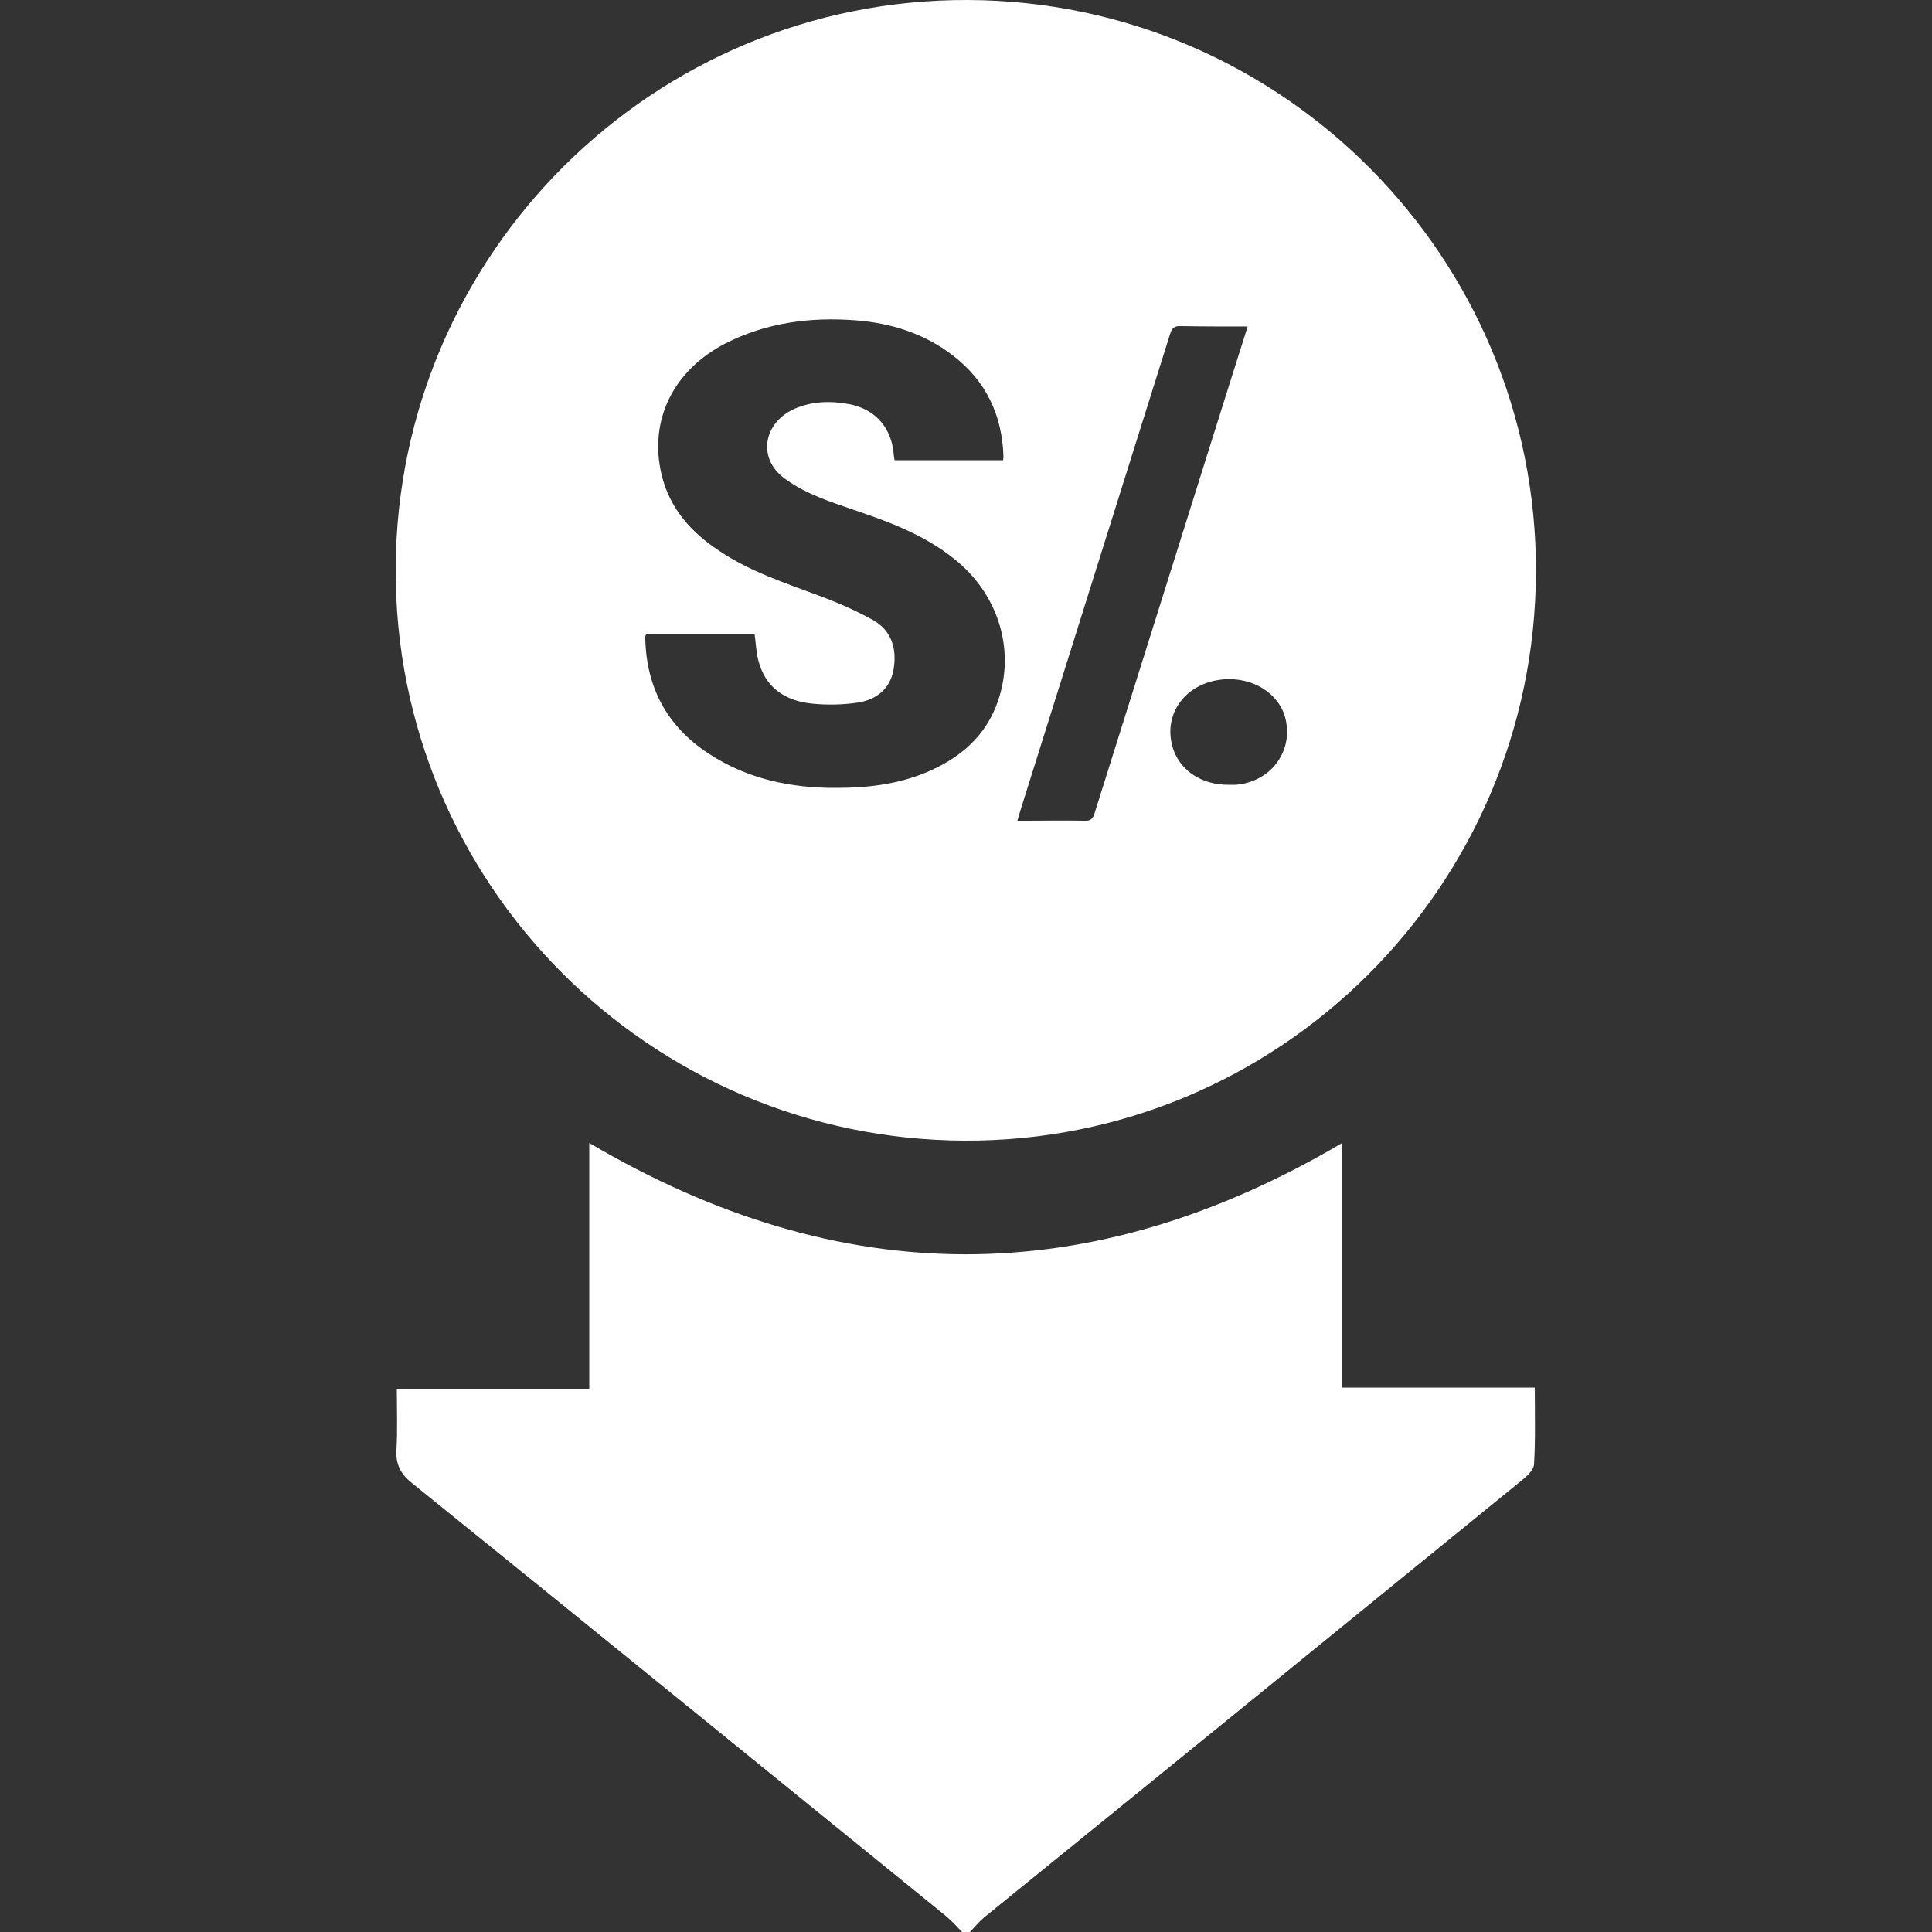
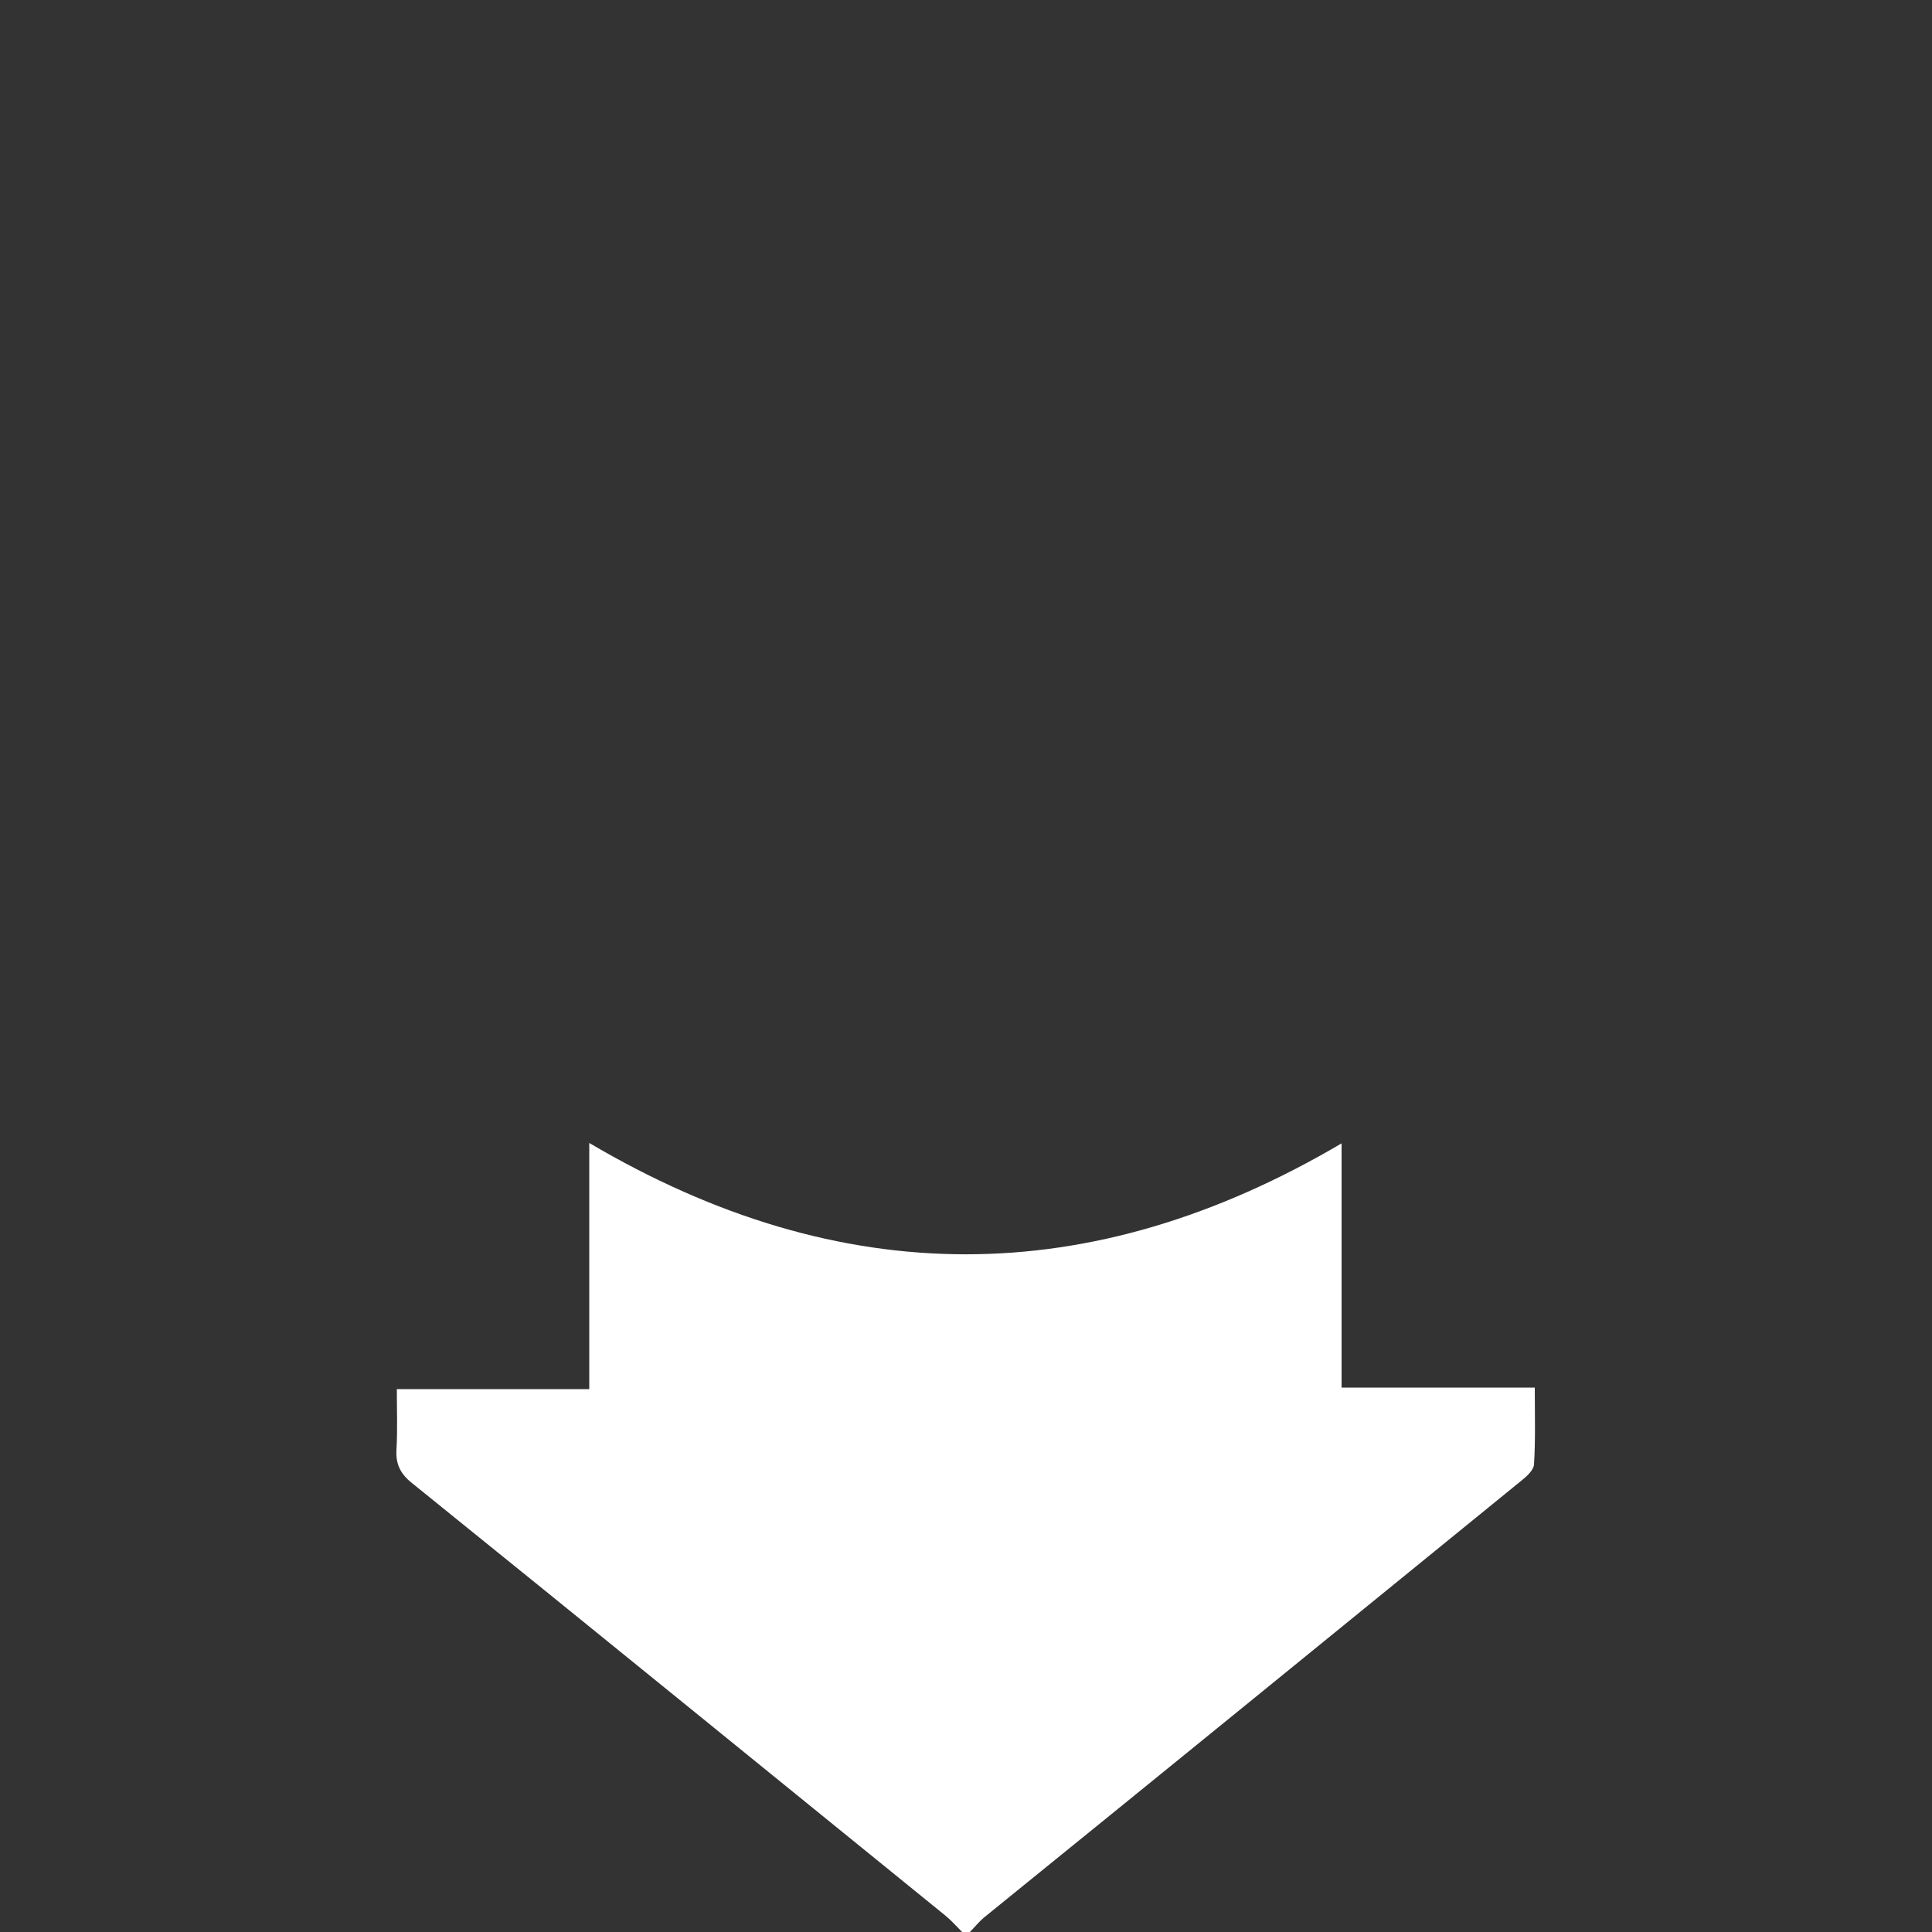
<svg xmlns="http://www.w3.org/2000/svg" id="Capa_1" x="0px" y="0px" viewBox="0 0 500 500" style="enable-background:new 0 0 500 500;" xml:space="preserve">
  <rect x="0" y="0" width="500" height="500" fill="#333333" stroke="none" />
  <style type="text/css">	.st0{fill:#FFFFFF;}</style>
  <g>
    <path class="st0" d="M249,500c-1.5-1.5-2.8-3-4.4-4.3c-46-37.3-91.9-74.7-138-111.9c-3-2.4-4.2-4.9-4-8.6c0.3-5,0.1-10,0.1-15.7  c16.6,0,33,0,49.8,0c0-21.5,0-42.3,0-63.7c65.1,38.4,129.7,38.4,194.7,0.1c0,21.1,0,41.8,0,63.2c16.7,0,33,0,50,0  c0,7,0.2,13.5-0.2,19.9c-0.1,1.5-2,3.2-3.4,4.3C347.3,421,301,458.7,254.6,496.3c-1.3,1.1-2.4,2.5-3.6,3.7  C250.3,500,249.7,500,249,500z" />
-     <path class="st0" d="M250.5,0c-81.3-0.3-147.7,65.5-148.1,147C102,228.6,168,294.9,249.7,295.2c81.3,0.3,147.5-65.6,147.8-147.1  C397.8,66.7,331.9,0.3,250.5,0z M257.8,182.7c-3.1,7.9-9,13-16.5,16.5c-7.8,3.6-16.1,4.7-24.6,4.7c-12,0.1-23.4-2.3-33.5-9  c-10.6-7-15.9-17-16.2-29.6c0-0.2,0-0.4,0-0.6c0-0.1,0.1-0.2,0.2-0.5h28.1c0.3,2.2,0.4,4.3,0.9,6.5c1.8,7.3,7,10.7,14,11.4  c4,0.4,8.1,0.3,12-0.3c4.7-0.8,8.3-3.6,9.1-8.8c0.8-5.2-0.6-9.8-5.3-12.5c-4.5-2.5-9.3-4.6-14.2-6.4c-8.8-3.3-17.7-6.2-25.6-11.5  c-7.3-4.8-12.9-11-15-19.8c-3.3-14,3-26.9,16.5-33.9c10.6-5.4,22-6.9,33.7-6c9.2,0.7,17.8,3.4,25.2,9.1  c8.6,6.6,12.8,15.5,13.1,26.3c0,0.2-0.1,0.5-0.1,0.8h-28.1c-0.1-0.4-0.1-0.9-0.2-1.4c-0.5-6.9-4.7-11.8-11.5-13.1  c-4.8-0.9-9.6-0.8-14.2,1.2c-5.4,2.4-8.1,7.5-6.7,12.4c0.8,2.7,2.6,4.6,4.8,6.1c5.3,3.7,11.3,5.6,17.4,7.7  c9.2,3.1,18.2,6.5,25.8,12.6C258.8,154,263.1,169.2,257.8,182.7z M280.6,212.4c-5.1-0.1-10.2,0-15.2,0h-2.1c0.3-1,0.5-1.7,0.7-2.4  c12.9-41.2,25.9-82.4,38.8-123.5c0.5-1.6,1.1-2.2,2.9-2.1c5.6,0.1,11.3,0.1,17.2,0.1c-2.7,8.4-5.2,16.5-7.8,24.7  c-10.6,33.8-21.3,67.7-31.9,101.5C282.8,211.9,282.2,212.5,280.6,212.4z M319.8,203.1c-0.6,0-1.1,0-1.7,0c-7,0.1-12.6-3.6-14.5-9.3  c-2.9-9,3.3-17.3,13.3-18c7.4-0.5,14,3.6,15.7,9.9C334.9,194.3,328.9,202.4,319.8,203.1z" />
  </g>
</svg>